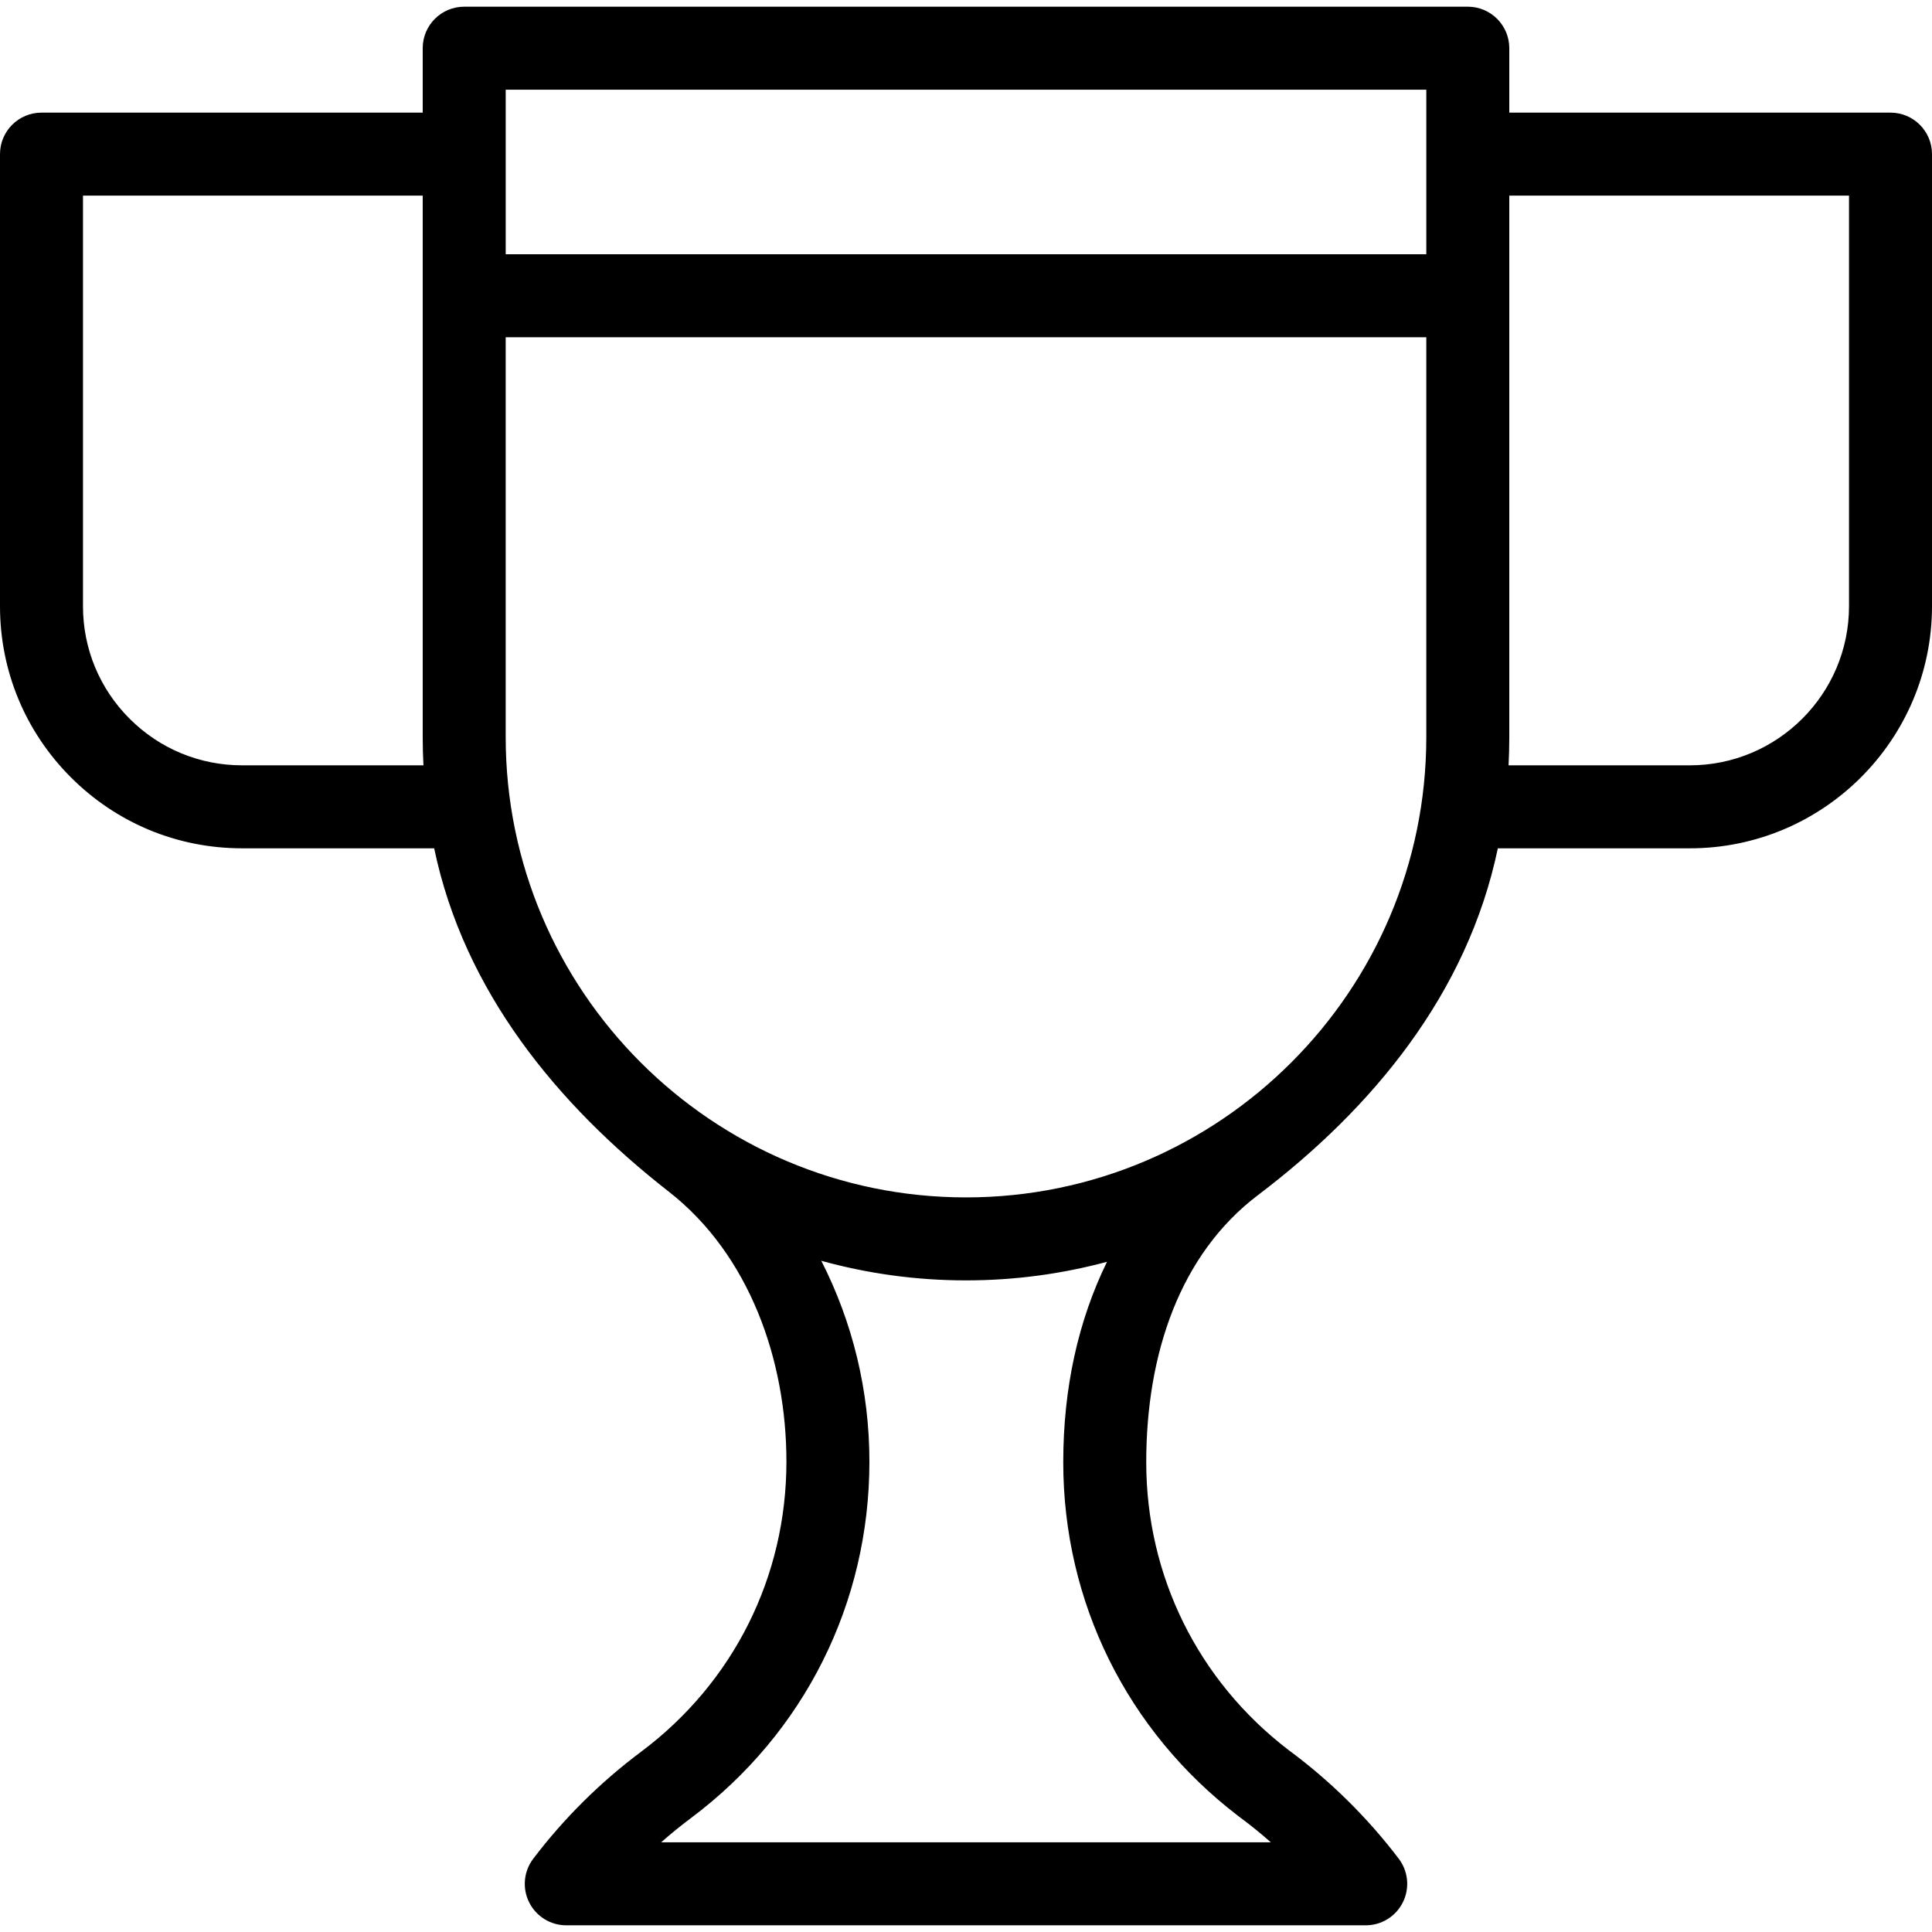
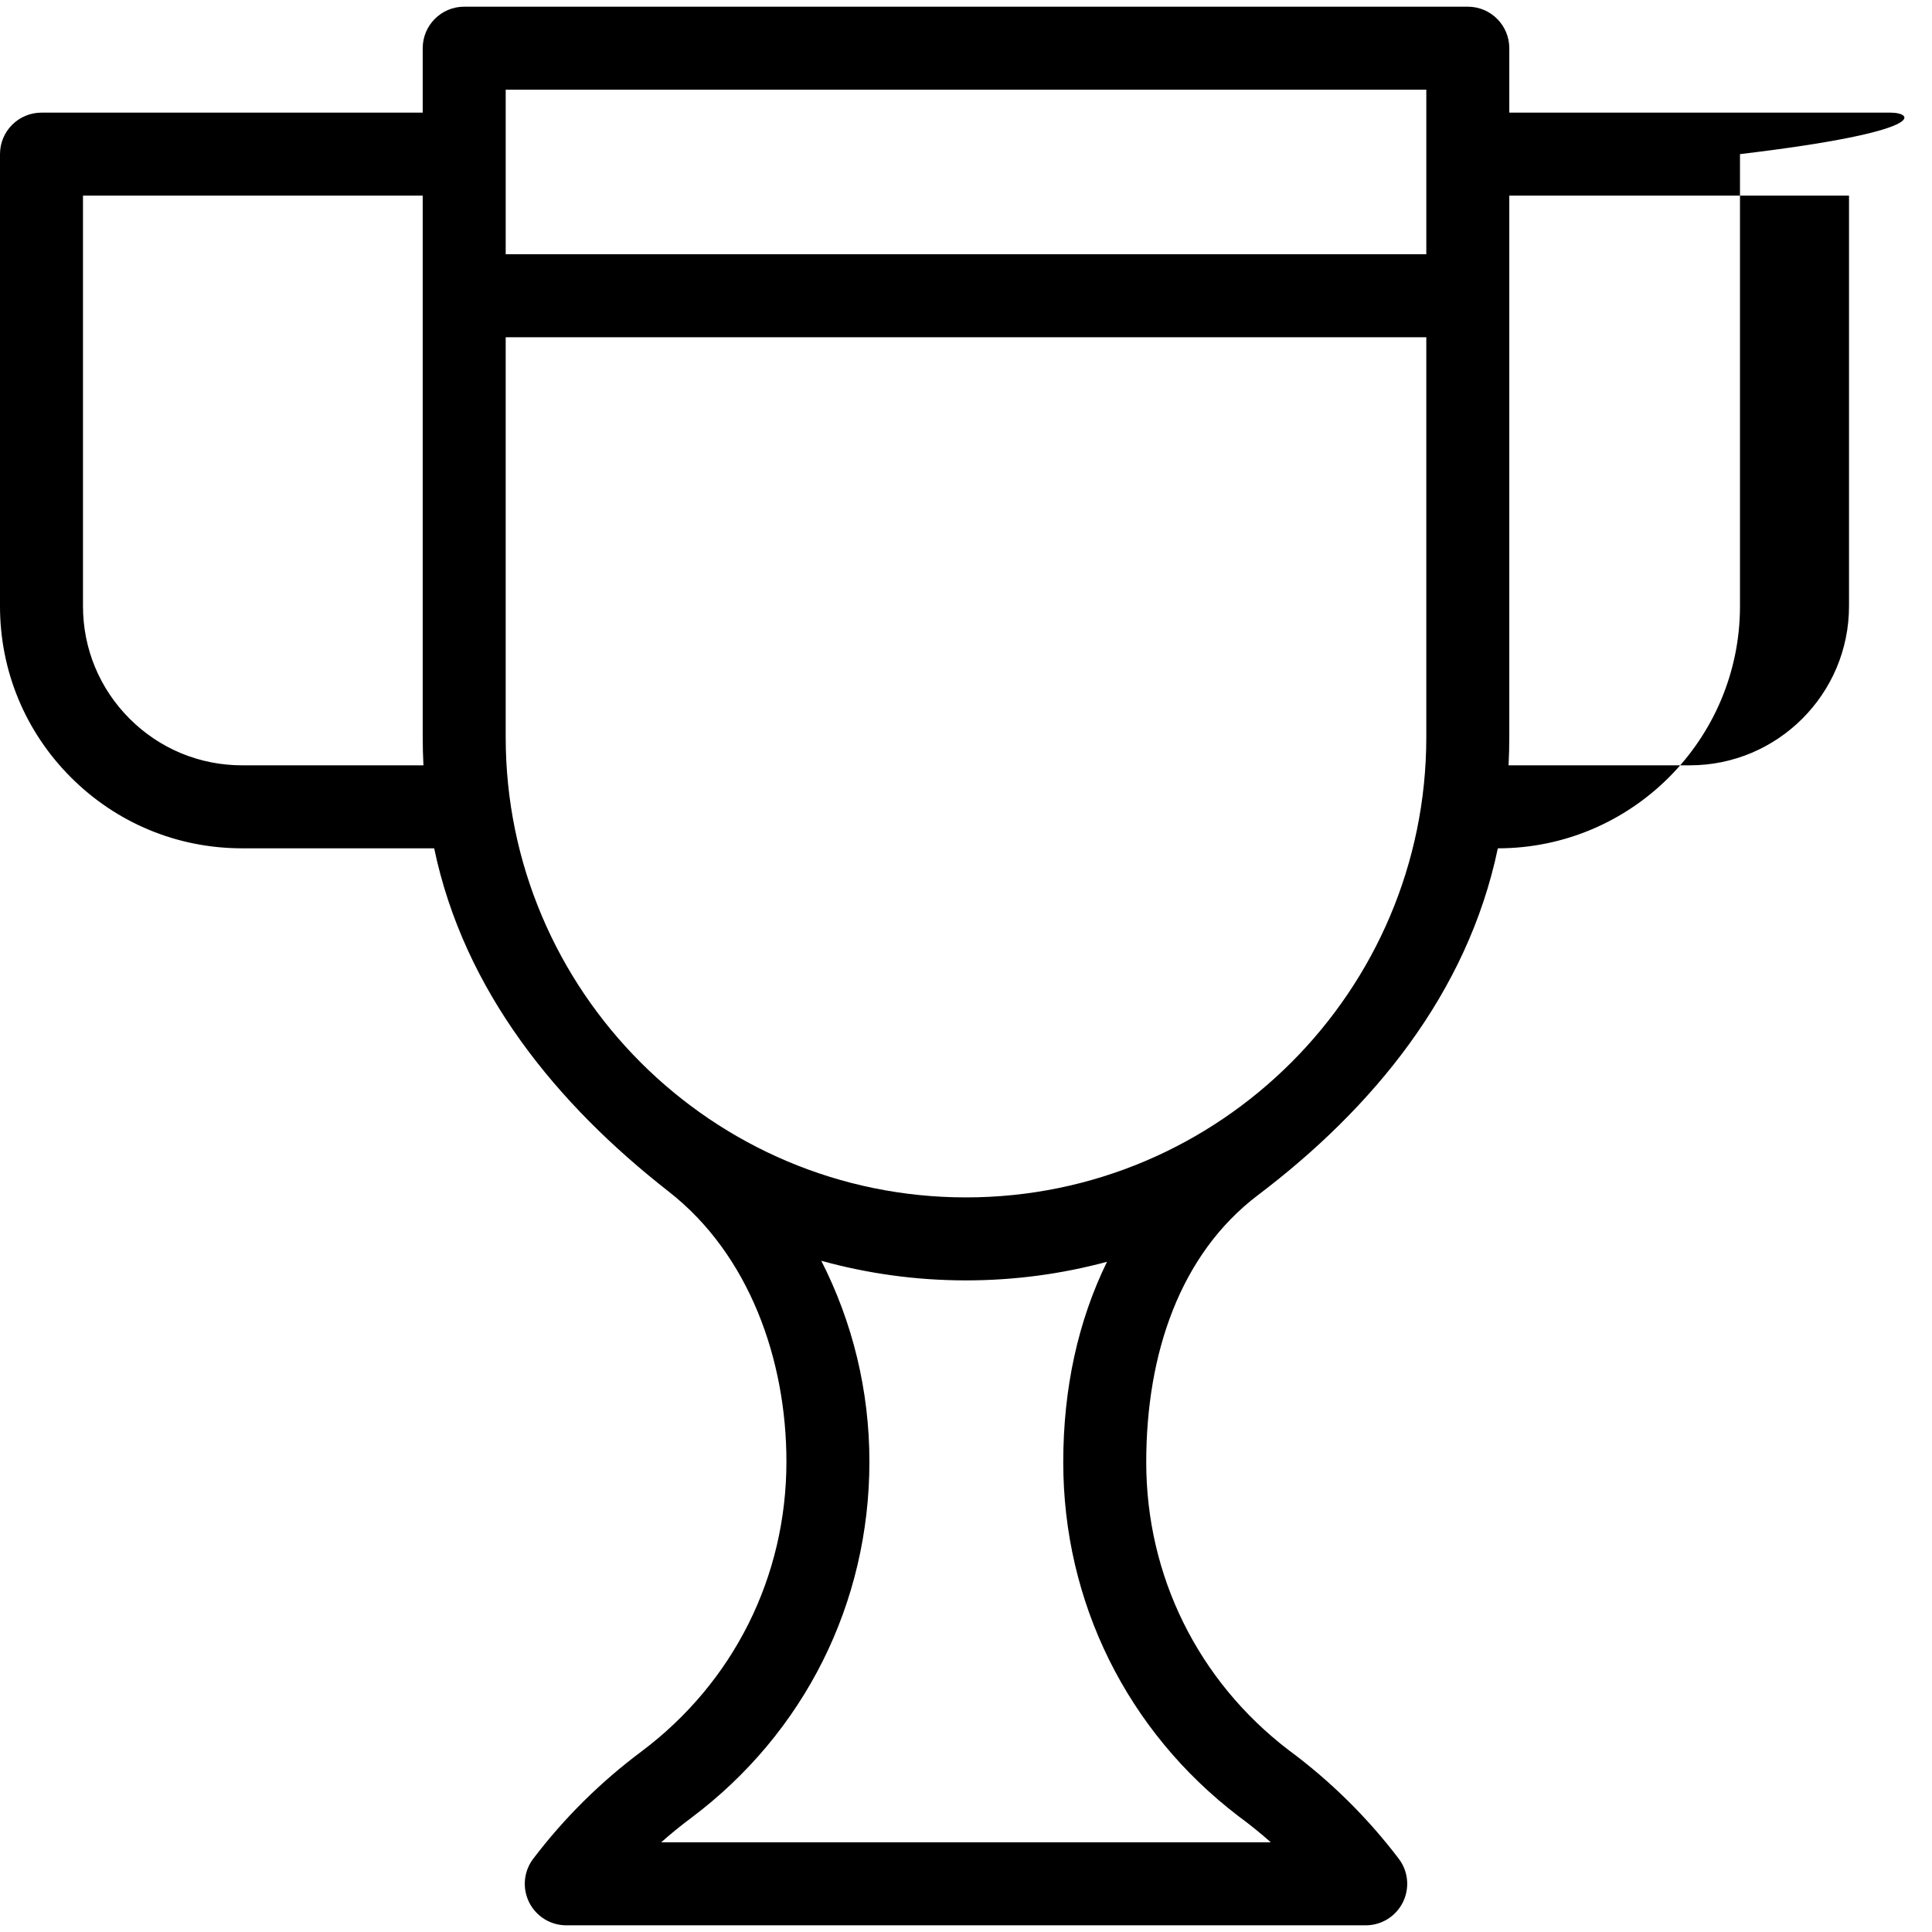
<svg xmlns="http://www.w3.org/2000/svg" fill="#000000" height="800px" width="800px" version="1.1" id="Capa_1" viewBox="0 0 488.913 488.913" xml:space="preserve">
-   <path d="M478.413,28.502h-96.471V12.194c0-5.799-4.701-10.5-10.5-10.5h-253.97c-5.799,0-10.5,4.701-10.5,10.5v16.309H10.5  c-5.799,0-10.5,4.701-10.5,10.5v114.39c0,16.369,6.374,31.758,17.949,43.333c11.575,11.575,26.964,17.949,43.332,17.949h48.591  c7.563,36.215,31.141,64.837,59.379,86.89c20.368,15.906,29.761,42.566,29.761,68.314c0,29.151-13.397,55.906-36.745,73.395  c-10.33,7.716-19.523,16.831-27.323,27.093c-2.415,3.176-2.82,7.445-1.048,11.02c1.773,3.574,5.418,5.835,9.407,5.835H345.61  c3.989,0,7.634-2.261,9.406-5.835c1.773-3.574,1.367-7.843-1.047-11.019c-7.949-10.458-17.349-19.726-27.94-27.546  c-22.855-17.515-35.962-44.038-35.962-72.782c0-27.423,8.504-52.634,28.288-67.617c28.99-21.956,53.013-51.005,60.686-87.746h48.591  c33.79,0,61.281-27.491,61.281-61.283V39.002C488.913,33.204,484.212,28.502,478.413,28.502z M360.942,22.694v41.65h-232.97v-41.65  H360.942z M61.281,193.674c-10.759,0-20.875-4.19-28.483-11.798C25.19,174.268,21,164.152,21,153.392V49.502h85.972V186.53  c0,2.396,0.063,4.777,0.185,7.144H61.281z M313.342,459.553c0.049,0.037,0.098,0.074,0.147,0.111  c2.805,2.068,5.511,4.255,8.112,6.555H167.309c2.423-2.143,4.937-4.189,7.537-6.13c28.704-21.501,45.167-54.381,45.167-90.211  c0-17.955-4.254-35.285-12.178-50.823c11.665,3.227,23.944,4.961,36.622,4.961c12.338,0,24.298-1.644,35.683-4.706  c-7.31,14.947-11.072,31.996-11.072,50.728C269.067,405.406,285.204,438.033,313.342,459.553z M244.456,303.015  c-64.23,0-116.485-52.255-116.485-116.485V85.344h232.97V186.53C360.942,250.76,308.687,303.015,244.456,303.015z M467.913,153.391  c0,22.212-18.07,40.283-40.281,40.283h-45.874c0.122-2.366,0.184-4.748,0.184-7.144V49.502h85.971V153.391z" />
+   <path d="M478.413,28.502h-96.471V12.194c0-5.799-4.701-10.5-10.5-10.5h-253.97c-5.799,0-10.5,4.701-10.5,10.5v16.309H10.5  c-5.799,0-10.5,4.701-10.5,10.5v114.39c0,16.369,6.374,31.758,17.949,43.333c11.575,11.575,26.964,17.949,43.332,17.949h48.591  c7.563,36.215,31.141,64.837,59.379,86.89c20.368,15.906,29.761,42.566,29.761,68.314c0,29.151-13.397,55.906-36.745,73.395  c-10.33,7.716-19.523,16.831-27.323,27.093c-2.415,3.176-2.82,7.445-1.048,11.02c1.773,3.574,5.418,5.835,9.407,5.835H345.61  c3.989,0,7.634-2.261,9.406-5.835c1.773-3.574,1.367-7.843-1.047-11.019c-7.949-10.458-17.349-19.726-27.94-27.546  c-22.855-17.515-35.962-44.038-35.962-72.782c0-27.423,8.504-52.634,28.288-67.617c28.99-21.956,53.013-51.005,60.686-87.746c33.79,0,61.281-27.491,61.281-61.283V39.002C488.913,33.204,484.212,28.502,478.413,28.502z M360.942,22.694v41.65h-232.97v-41.65  H360.942z M61.281,193.674c-10.759,0-20.875-4.19-28.483-11.798C25.19,174.268,21,164.152,21,153.392V49.502h85.972V186.53  c0,2.396,0.063,4.777,0.185,7.144H61.281z M313.342,459.553c0.049,0.037,0.098,0.074,0.147,0.111  c2.805,2.068,5.511,4.255,8.112,6.555H167.309c2.423-2.143,4.937-4.189,7.537-6.13c28.704-21.501,45.167-54.381,45.167-90.211  c0-17.955-4.254-35.285-12.178-50.823c11.665,3.227,23.944,4.961,36.622,4.961c12.338,0,24.298-1.644,35.683-4.706  c-7.31,14.947-11.072,31.996-11.072,50.728C269.067,405.406,285.204,438.033,313.342,459.553z M244.456,303.015  c-64.23,0-116.485-52.255-116.485-116.485V85.344h232.97V186.53C360.942,250.76,308.687,303.015,244.456,303.015z M467.913,153.391  c0,22.212-18.07,40.283-40.281,40.283h-45.874c0.122-2.366,0.184-4.748,0.184-7.144V49.502h85.971V153.391z" />
</svg>